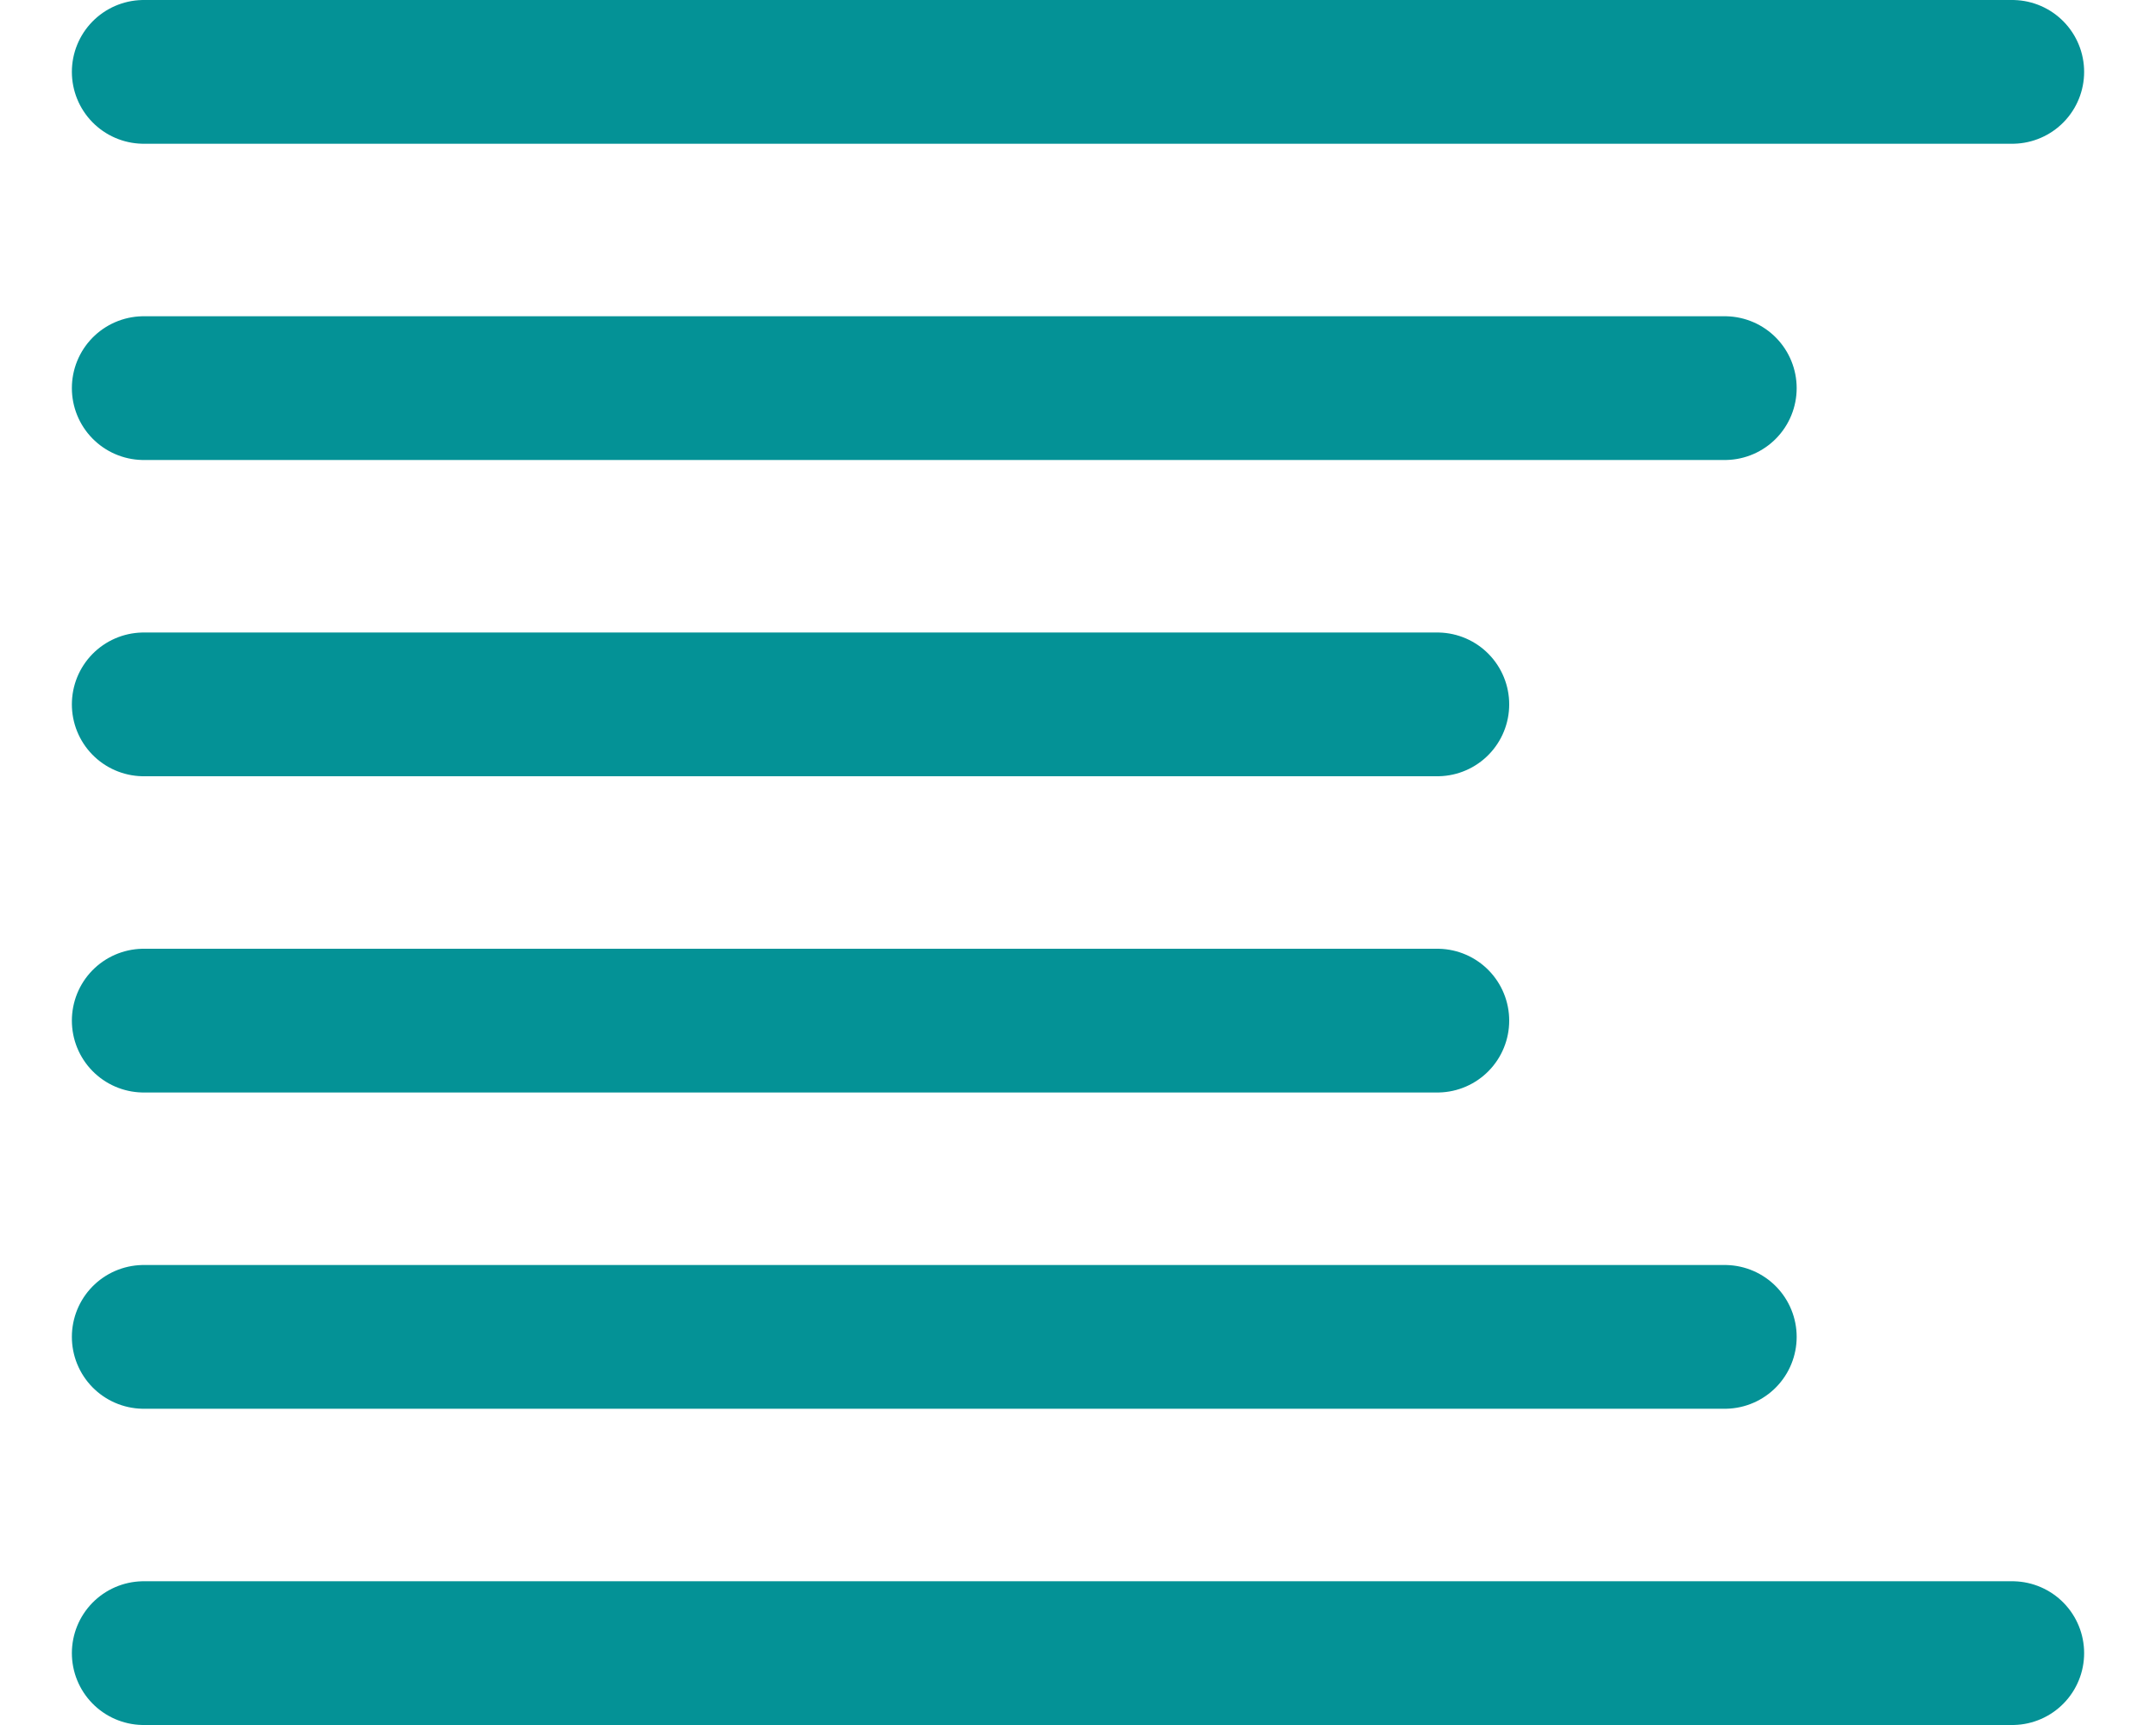
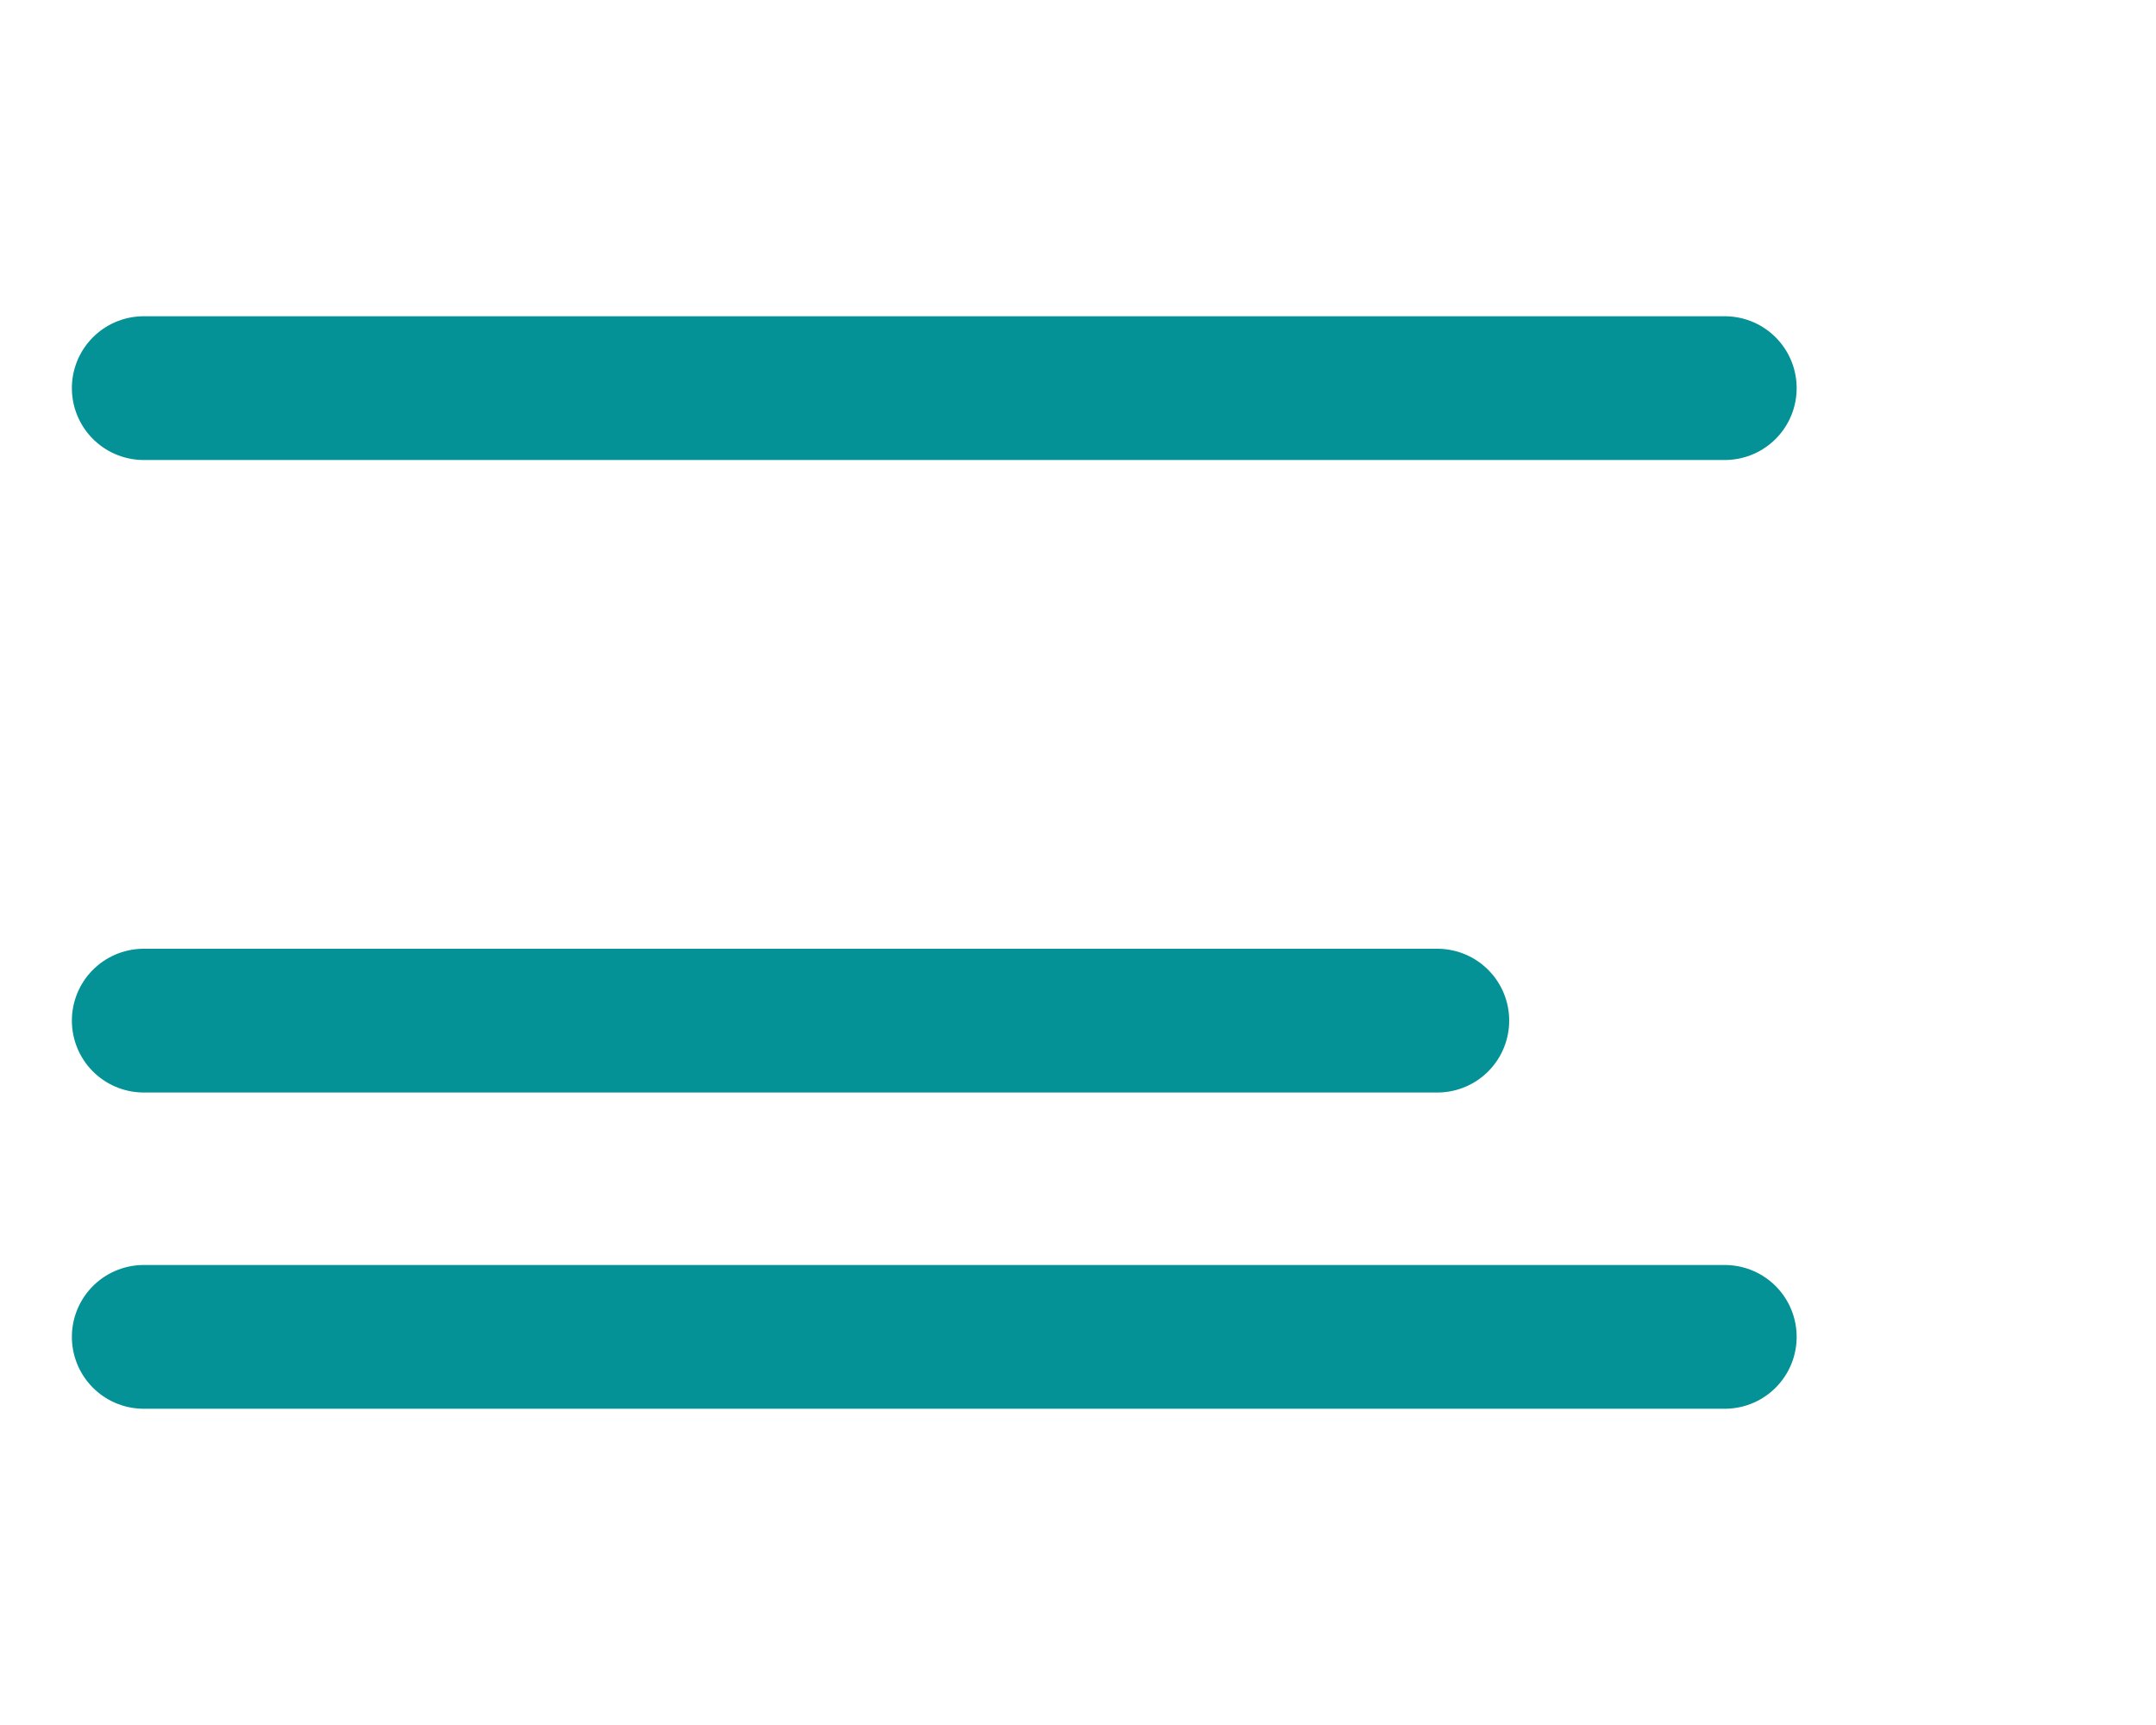
<svg xmlns="http://www.w3.org/2000/svg" width="15" height="12" viewBox="0 0 15 12" fill="none">
-   <path d="M1 0.5H14" stroke="#049296" stroke-linecap="round" />
  <path d="M1 2.7H12" stroke="#049296" stroke-linecap="round" />
-   <path d="M1 4.9H10" stroke="#049296" stroke-linecap="round" />
  <path d="M1 7.1H10" stroke="#049296" stroke-linecap="round" />
  <path d="M1 9.3H12" stroke="#049296" stroke-linecap="round" />
-   <path d="M1 11.5H14" stroke="#049296" stroke-linecap="round" />
</svg>